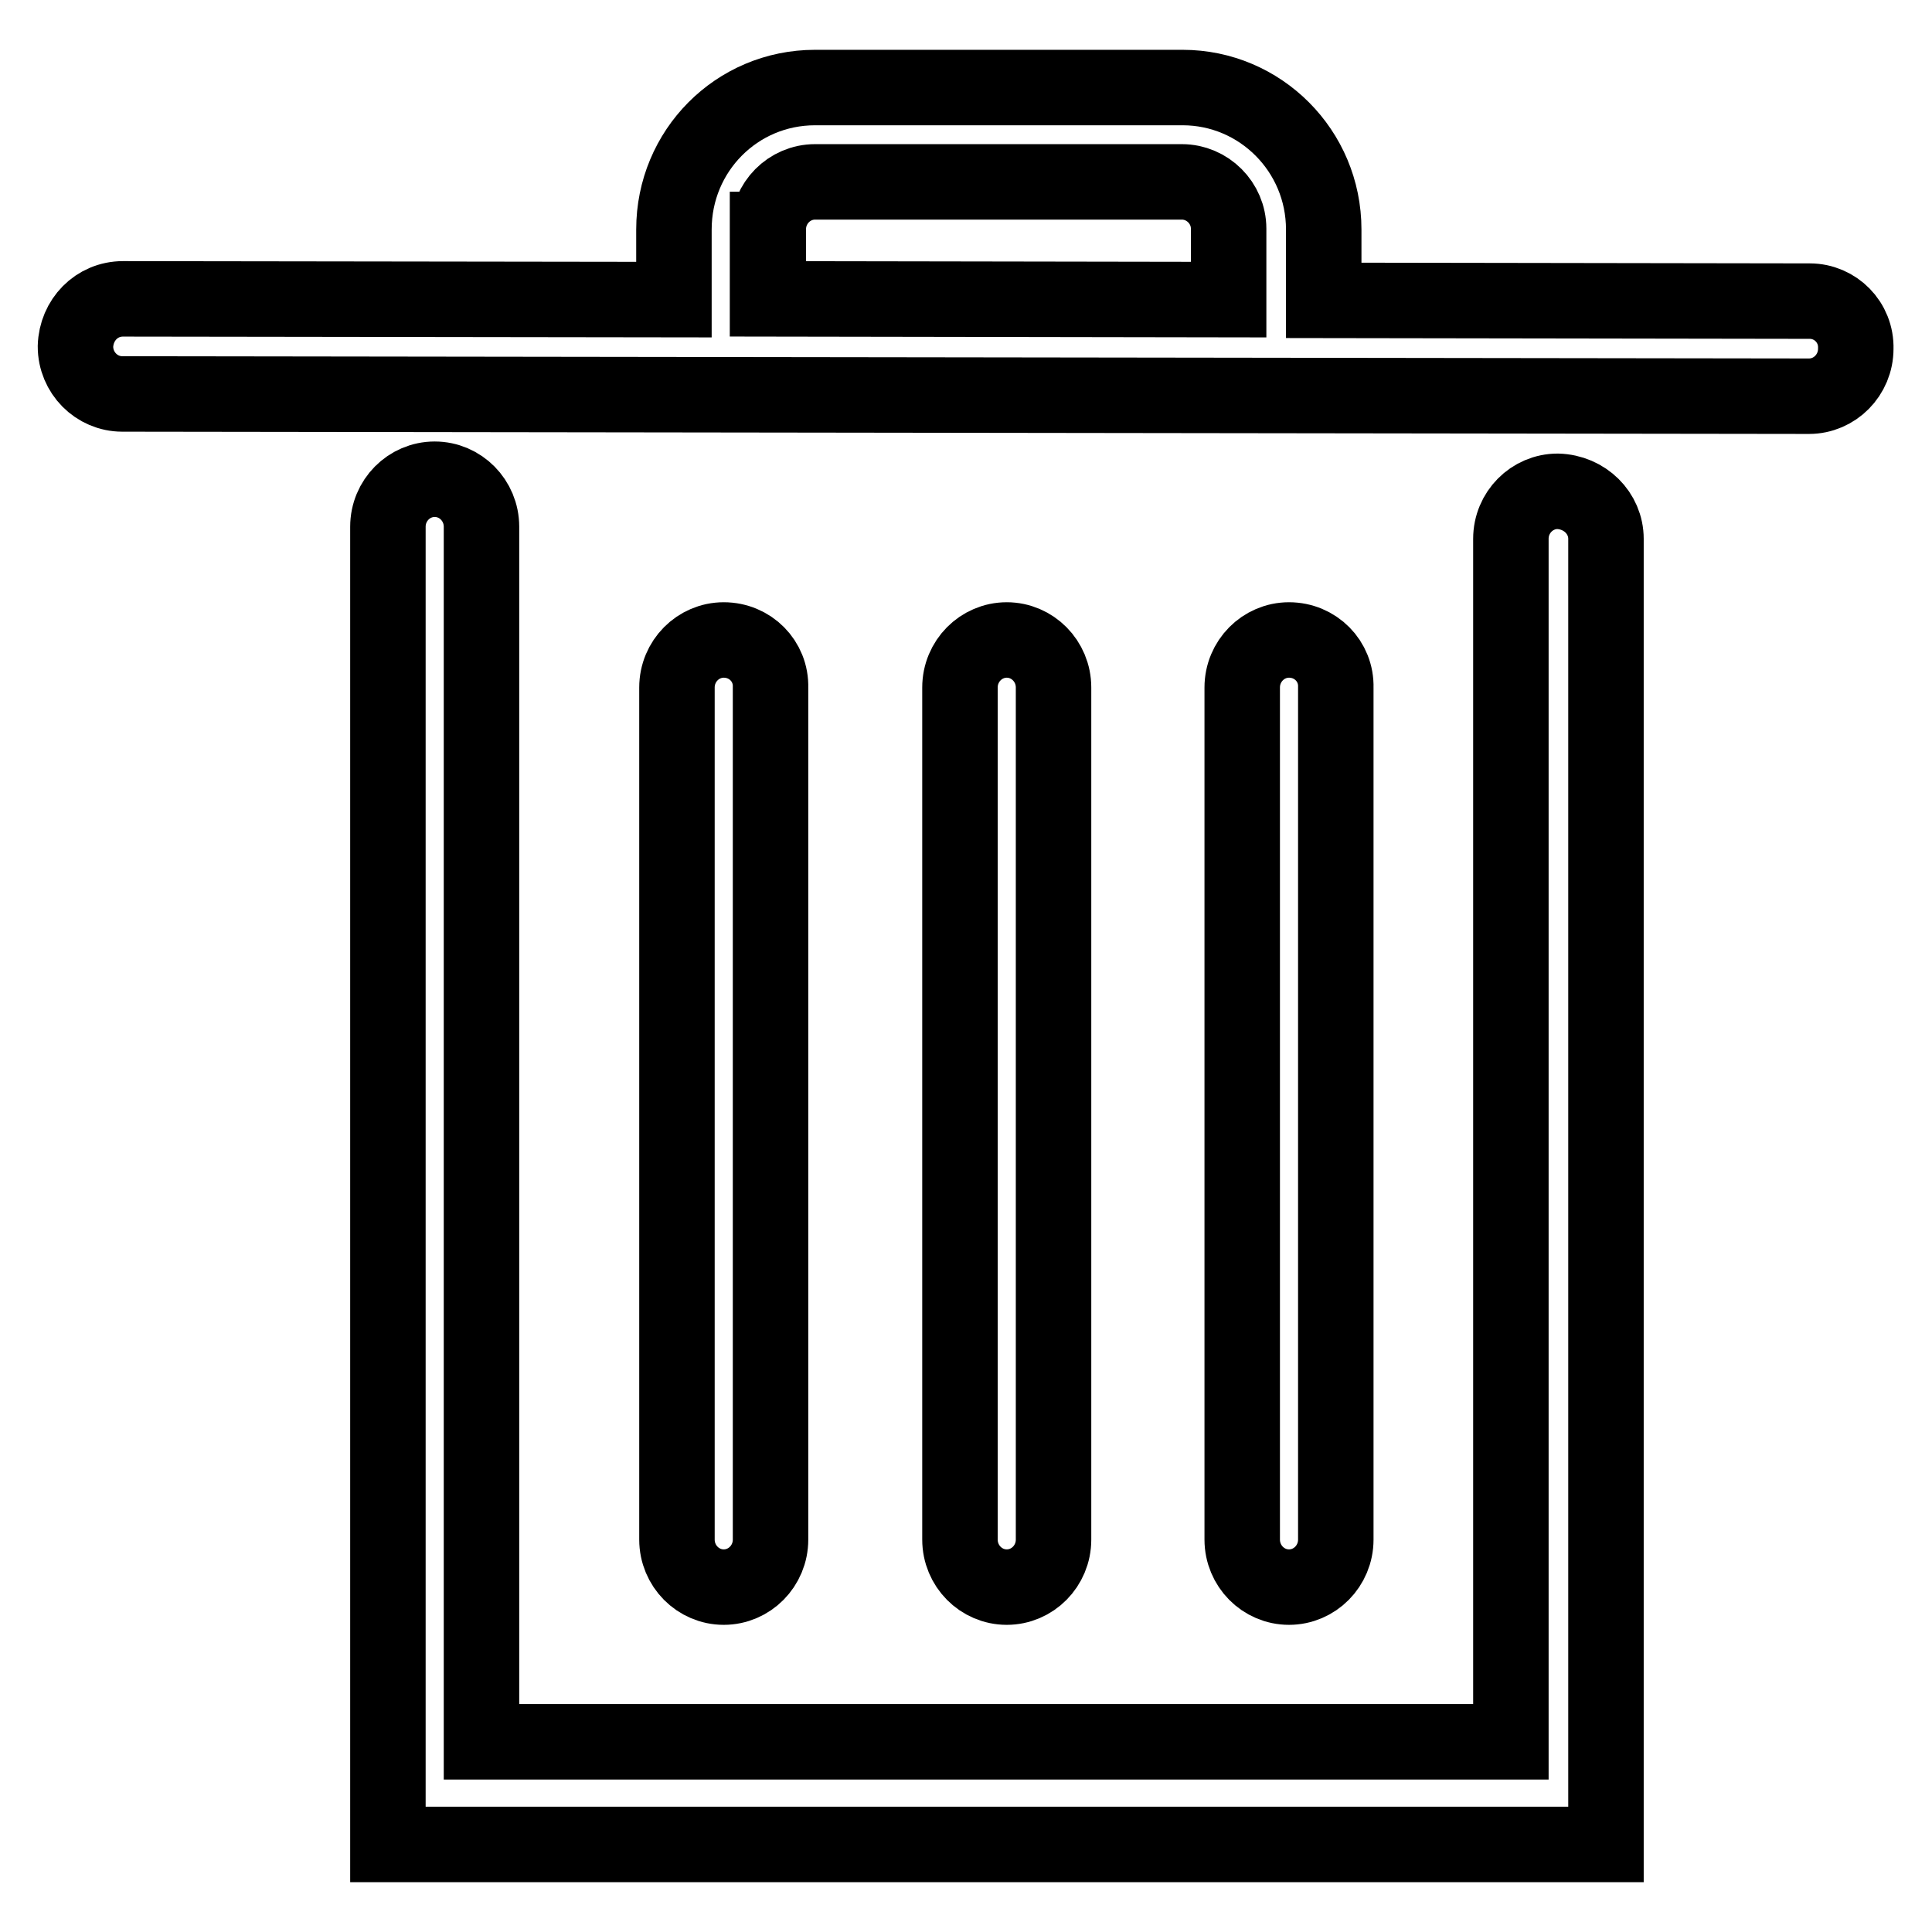
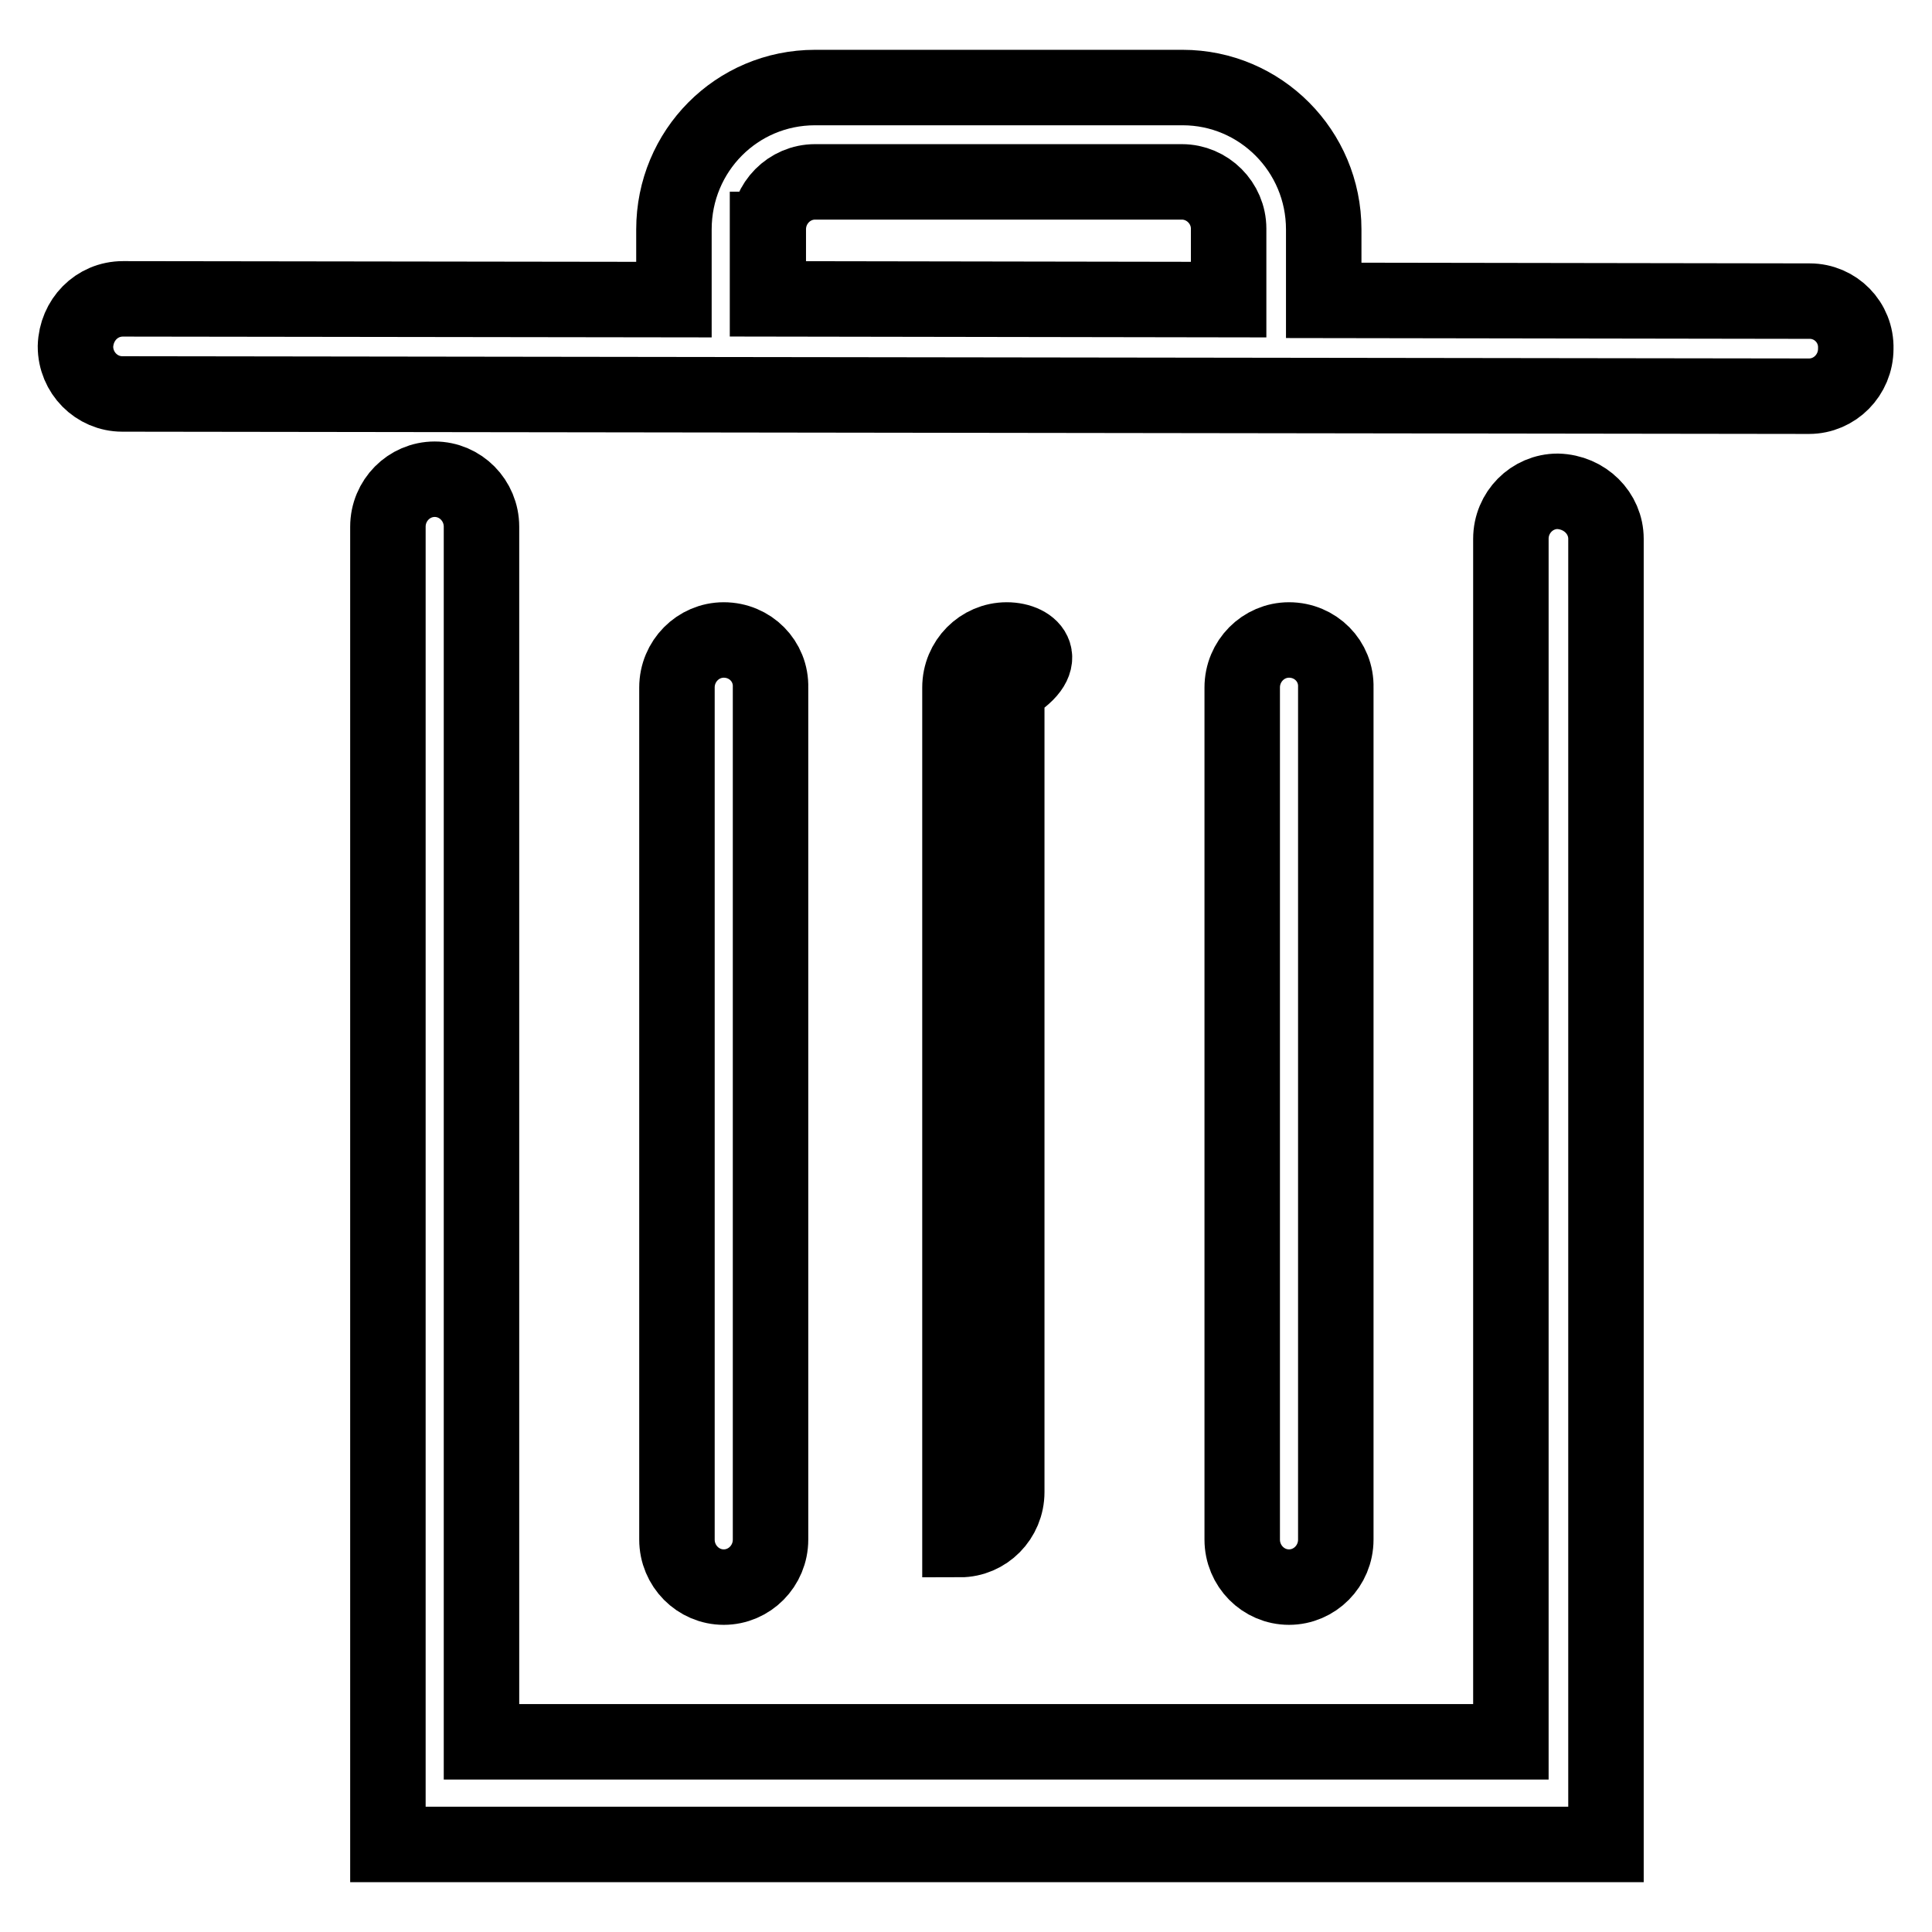
<svg xmlns="http://www.w3.org/2000/svg" version="1.1" x="0px" y="0px" viewBox="0 0 256 256" enable-background="new 0 0 256 256" xml:space="preserve">
  <g>
-     <path stroke-width="10" fill-opacity="0" stroke="#000000" d="M170.8,84.8c-3.4,0-6.2,2.8-6.2,6.3V204c0,3.5,2.8,6.3,6.2,6.3c3.4,0,6.2-2.8,6.2-6.3V91.1 C177.1,87.6,174.3,84.8,170.8,84.8z M95.9,84.8c-3.4,0-6.2,2.8-6.2,6.3V204c0,3.5,2.8,6.3,6.2,6.3c3.4,0,6.2-2.8,6.2-6.3V91.1 C102.2,87.6,99.4,84.8,95.9,84.8z M133.4,84.8c-3.4,0-6.2,2.8-6.2,6.3V204c0,3.5,2.8,6.3,6.2,6.3c3.4,0,6.2-2.8,6.2-6.3V91.1 C139.6,87.6,136.8,84.8,133.4,84.8z M212.8,71.4v173H51.4V69.8c0-3.5,2.8-6.3,6.2-6.3c3.4,0,6.2,2.8,6.2,6.3v161h136.4V71.4 c0-3.5,2.8-6.3,6.2-6.3C210,65.2,212.8,68,212.8,71.4z M101.8,30.4c0-3.5,2.8-6.3,6.2-6.3h48.6c3.4,0,6.2,2.8,6.2,6.2v9.4 l-61.1-0.1V30.4z M239.8,39.9l-64.4-0.1v-9.4c0-10.4-8.4-18.8-18.7-18.8H108c-10.4,0-18.7,8.4-18.7,18.8v9.3l-73-0.1 c-3.5,0-6.2,2.8-6.3,6.3c0,3.5,2.8,6.3,6.2,6.3l223.5,0.3c3.4,0,6.2-2.8,6.2-6.3C246,42.7,243.2,39.9,239.8,39.9z" />
+     <path stroke-width="10" fill-opacity="0" stroke="#000000" d="M170.8,84.8c-3.4,0-6.2,2.8-6.2,6.3V204c0,3.5,2.8,6.3,6.2,6.3c3.4,0,6.2-2.8,6.2-6.3V91.1 C177.1,87.6,174.3,84.8,170.8,84.8z M95.9,84.8c-3.4,0-6.2,2.8-6.2,6.3V204c0,3.5,2.8,6.3,6.2,6.3c3.4,0,6.2-2.8,6.2-6.3V91.1 C102.2,87.6,99.4,84.8,95.9,84.8z M133.4,84.8c-3.4,0-6.2,2.8-6.2,6.3V204c3.4,0,6.2-2.8,6.2-6.3V91.1 C139.6,87.6,136.8,84.8,133.4,84.8z M212.8,71.4v173H51.4V69.8c0-3.5,2.8-6.3,6.2-6.3c3.4,0,6.2,2.8,6.2,6.3v161h136.4V71.4 c0-3.5,2.8-6.3,6.2-6.3C210,65.2,212.8,68,212.8,71.4z M101.8,30.4c0-3.5,2.8-6.3,6.2-6.3h48.6c3.4,0,6.2,2.8,6.2,6.2v9.4 l-61.1-0.1V30.4z M239.8,39.9l-64.4-0.1v-9.4c0-10.4-8.4-18.8-18.7-18.8H108c-10.4,0-18.7,8.4-18.7,18.8v9.3l-73-0.1 c-3.5,0-6.2,2.8-6.3,6.3c0,3.5,2.8,6.3,6.2,6.3l223.5,0.3c3.4,0,6.2-2.8,6.2-6.3C246,42.7,243.2,39.9,239.8,39.9z" />
  </g>
</svg>